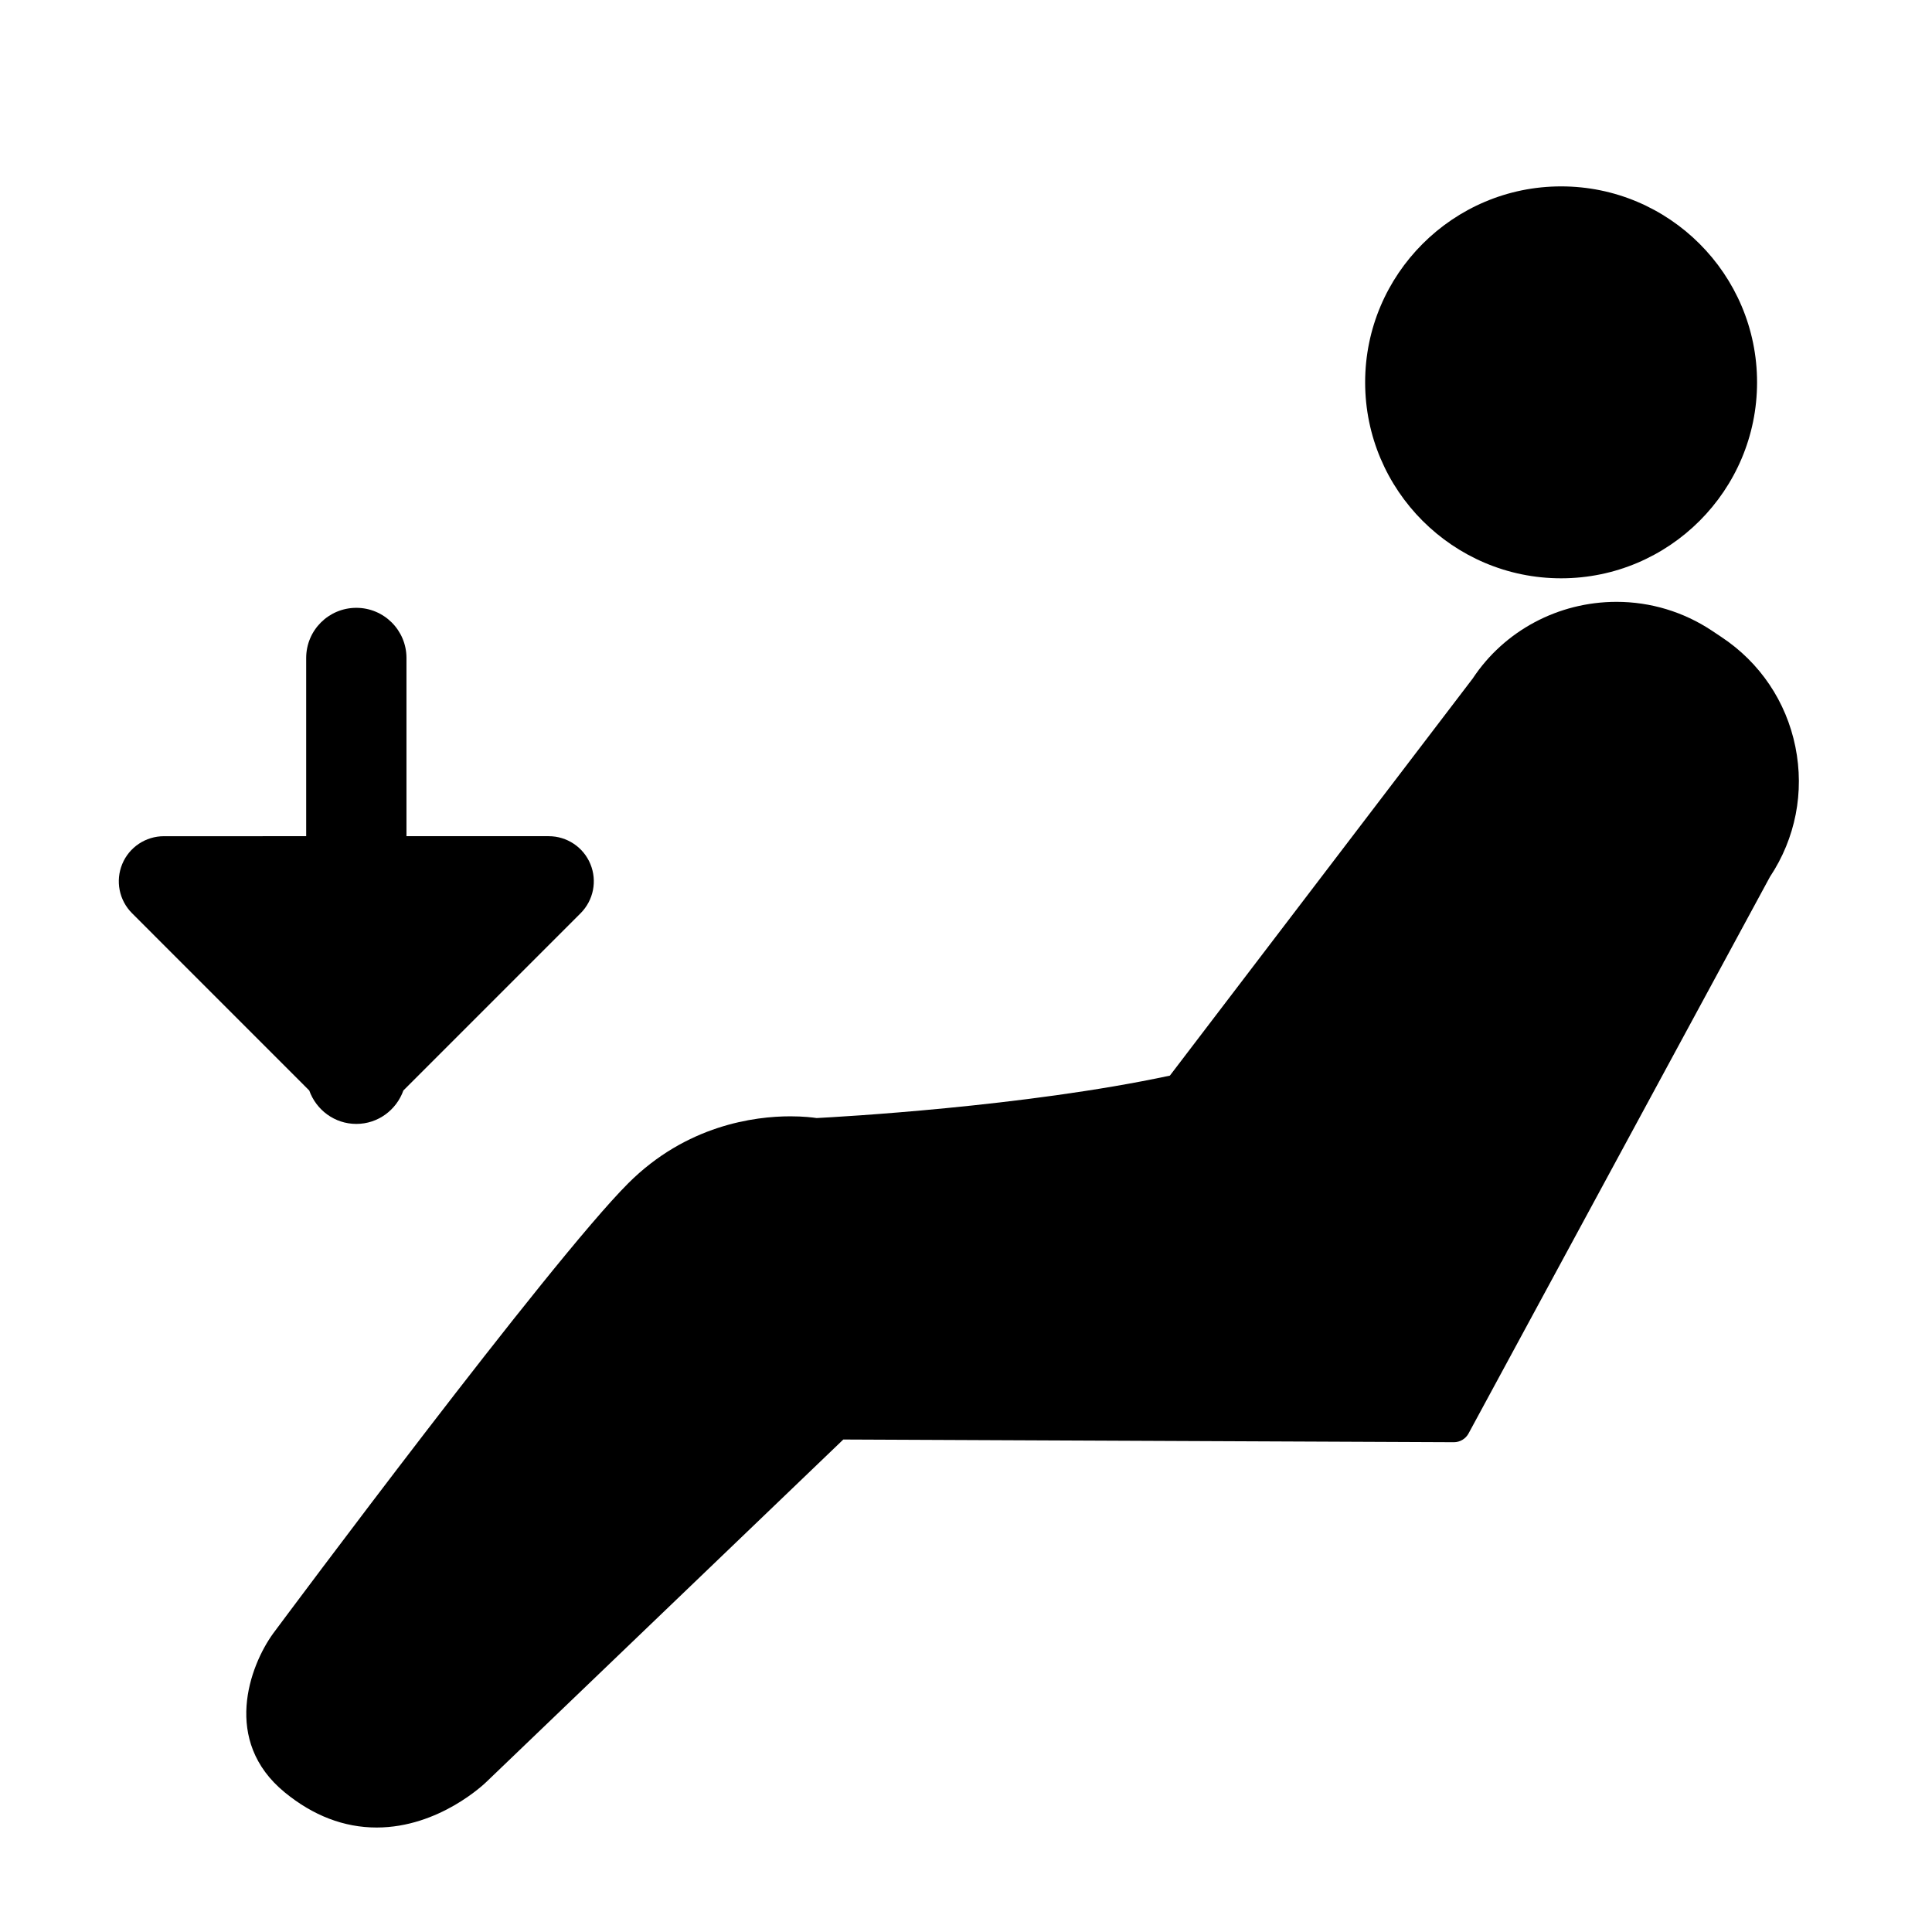
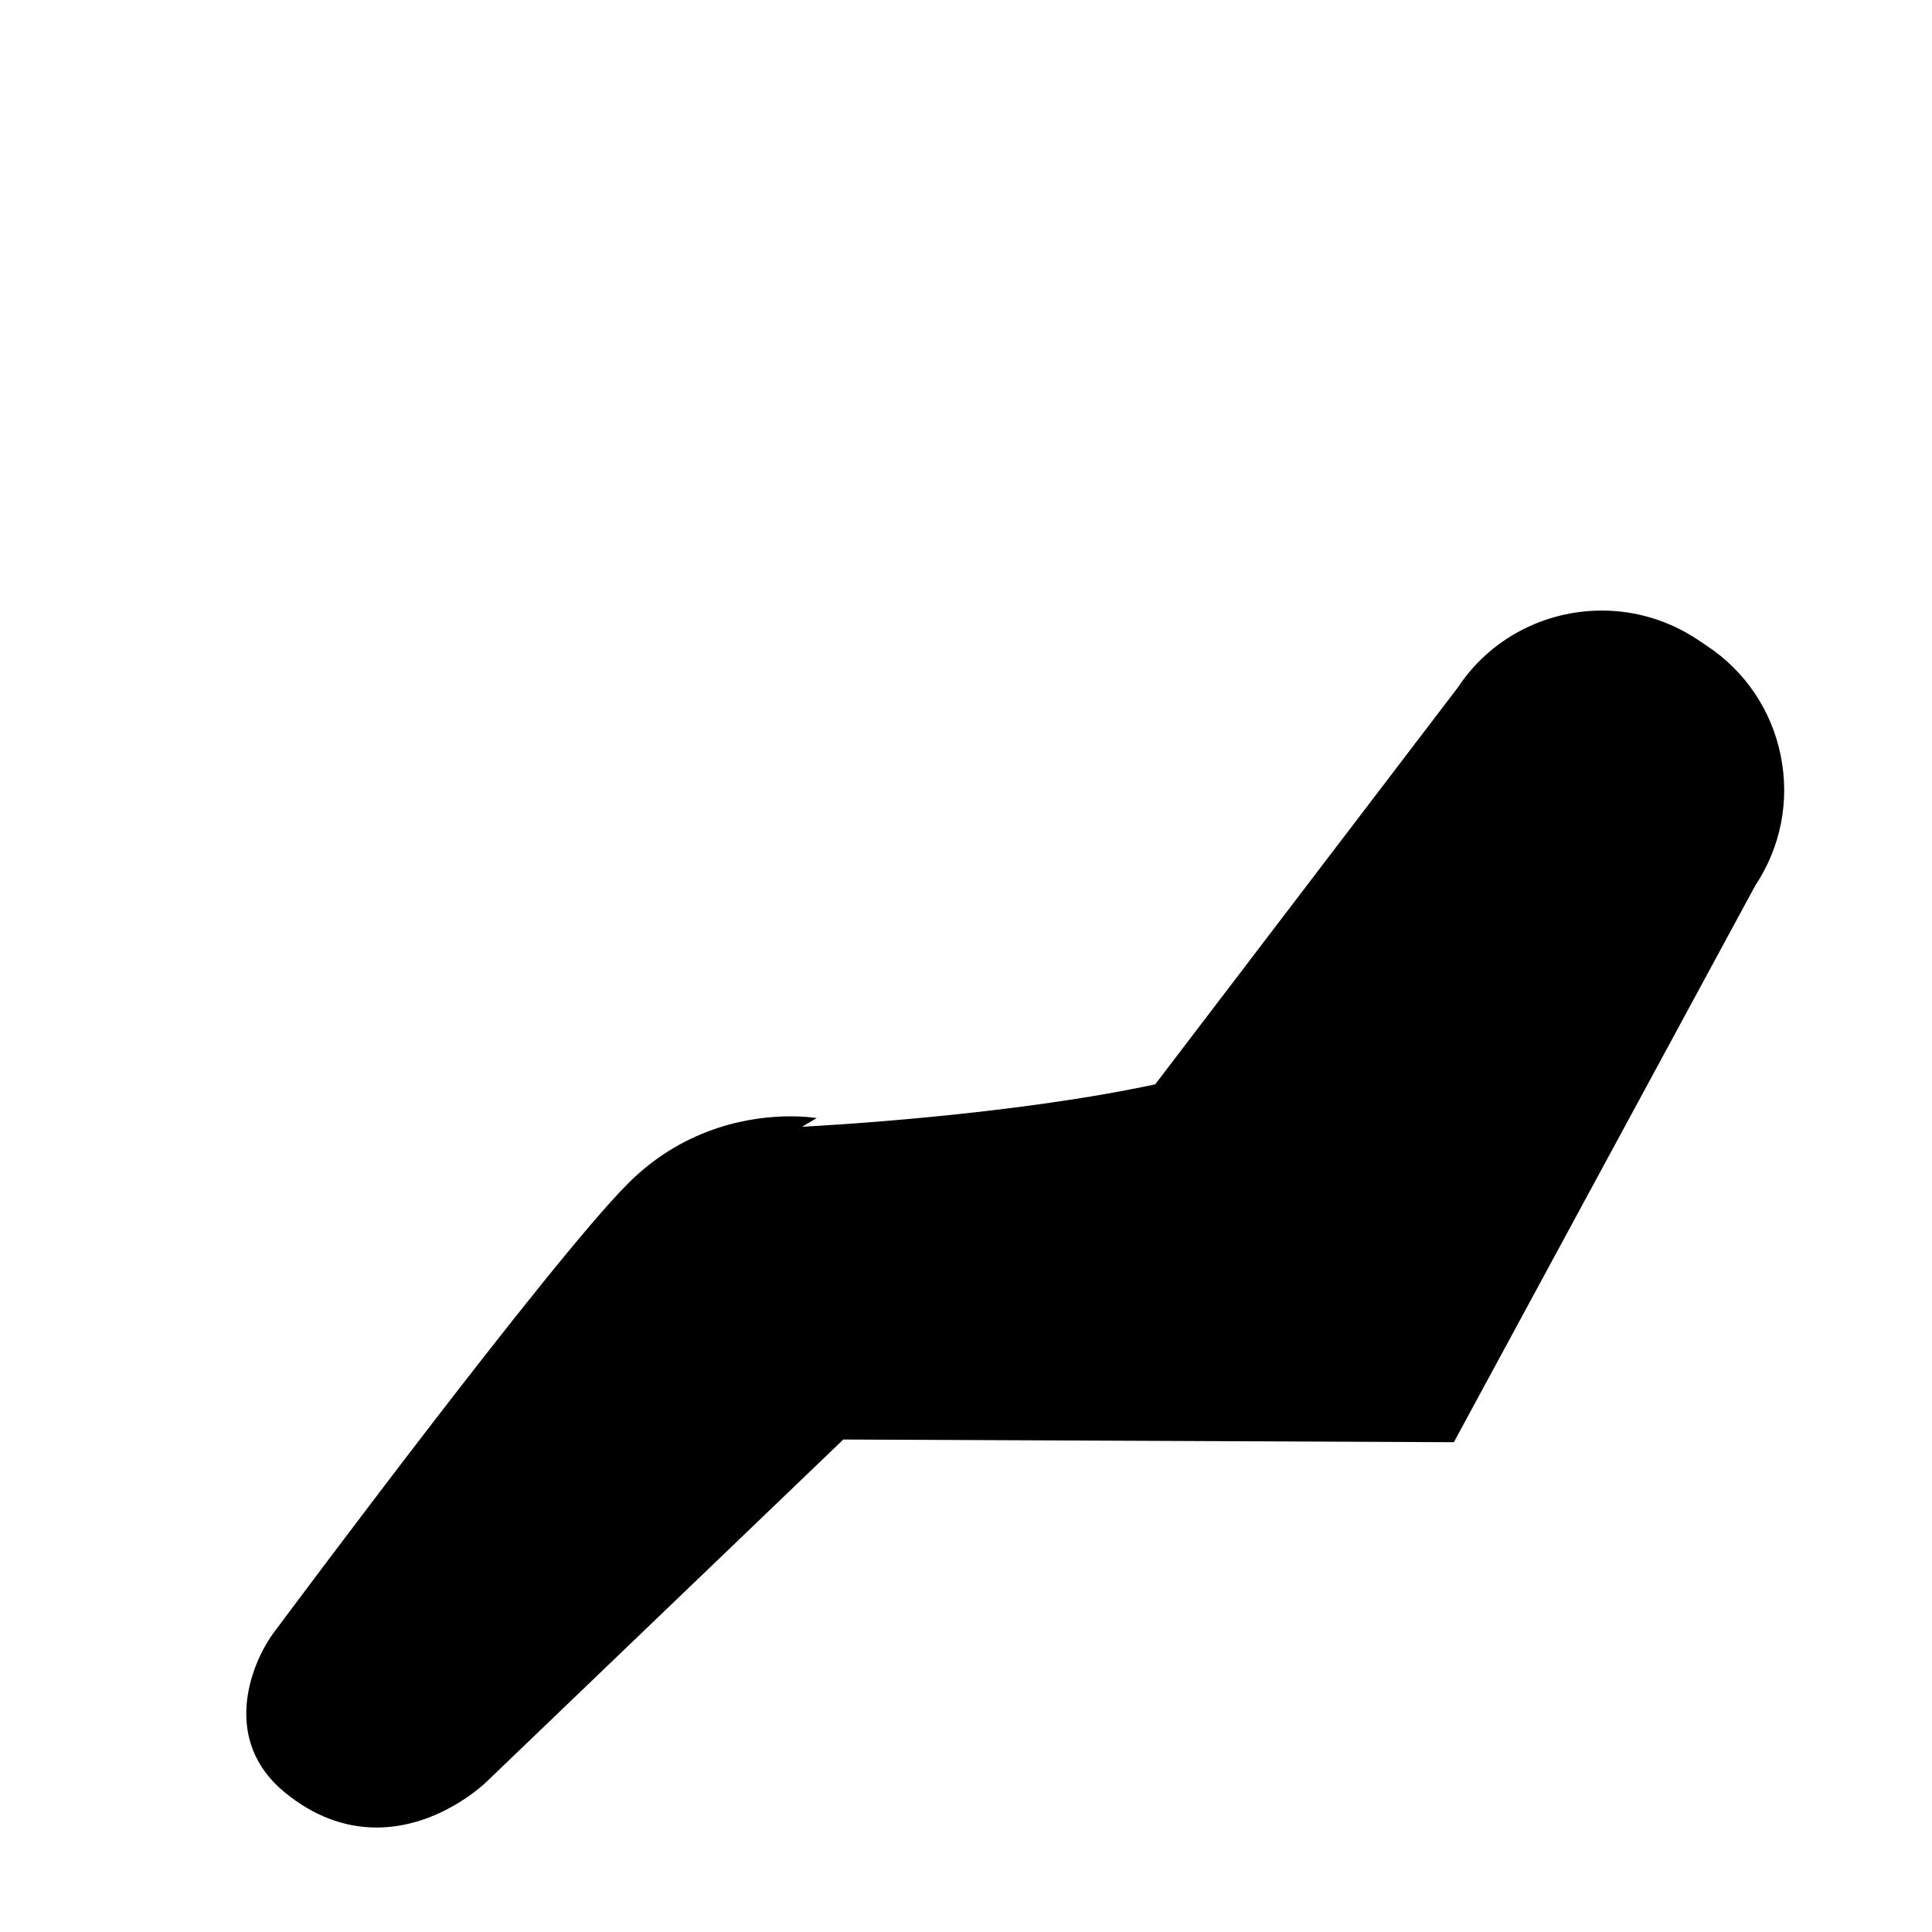
<svg xmlns="http://www.w3.org/2000/svg" fill="#000000" width="800px" height="800px" version="1.1" viewBox="144 144 512 512">
  <g>
-     <path d="m609.64 245.32c0-28.633-23.293-51.926-51.926-51.926-28.633 0-51.938 23.293-51.938 51.926 0 28.633 23.301 51.938 51.938 51.938 28.637 0 51.926-23.301 51.926-51.938z" />
-     <path d="m360.45 440.3c-1.07-0.16-3.539-0.465-6.996-0.465-9.418 0-27.531 2.305-42.984 17.766-20.762 20.762-91.066 115.23-94.086 119.29-6.219 8.586-13.582 28.453 3.062 42.098 7.535 6.184 15.734 9.324 24.359 9.324 16.574 0 28.633-11.637 29.109-12.102l94.57-90.723 161.78 0.715h0.023c1.621 0 3.117-0.887 3.891-2.312l79.879-147.52c6.781-10.211 9.168-22.449 6.738-34.465-2.43-12.004-9.406-22.34-19.605-29.09l-2.508-1.676c-7.535-5.004-16.281-7.644-25.289-7.644-15.441 0-29.746 7.668-38.086 20.285l-80.277 105.27c-38.523 8.258-88.305 10.969-93.578 11.242z" />
-     <path d="m238.43 441.85c5.762 0 10.629-3.711 12.469-8.859l46.969-46.977c3.414-3.426 4.445-8.566 2.586-13.039-1.848-4.469-6.207-7.375-11.039-7.375h-37.695v-47.23c0-7.34-5.957-13.289-13.289-13.289-7.34 0-13.289 5.945-13.289 13.289v47.23l-37.695 0.004c-4.844 0-9.203 2.906-11.051 7.375-1.848 4.481-0.832 9.609 2.598 13.039l46.961 46.977c1.844 5.148 6.703 8.855 12.477 8.855z" />
+     <path d="m360.45 440.3c-1.07-0.16-3.539-0.465-6.996-0.465-9.418 0-27.531 2.305-42.984 17.766-20.762 20.762-91.066 115.23-94.086 119.29-6.219 8.586-13.582 28.453 3.062 42.098 7.535 6.184 15.734 9.324 24.359 9.324 16.574 0 28.633-11.637 29.109-12.102l94.57-90.723 161.78 0.715h0.023l79.879-147.52c6.781-10.211 9.168-22.449 6.738-34.465-2.43-12.004-9.406-22.34-19.605-29.09l-2.508-1.676c-7.535-5.004-16.281-7.644-25.289-7.644-15.441 0-29.746 7.668-38.086 20.285l-80.277 105.27c-38.523 8.258-88.305 10.969-93.578 11.242z" />
  </g>
</svg>